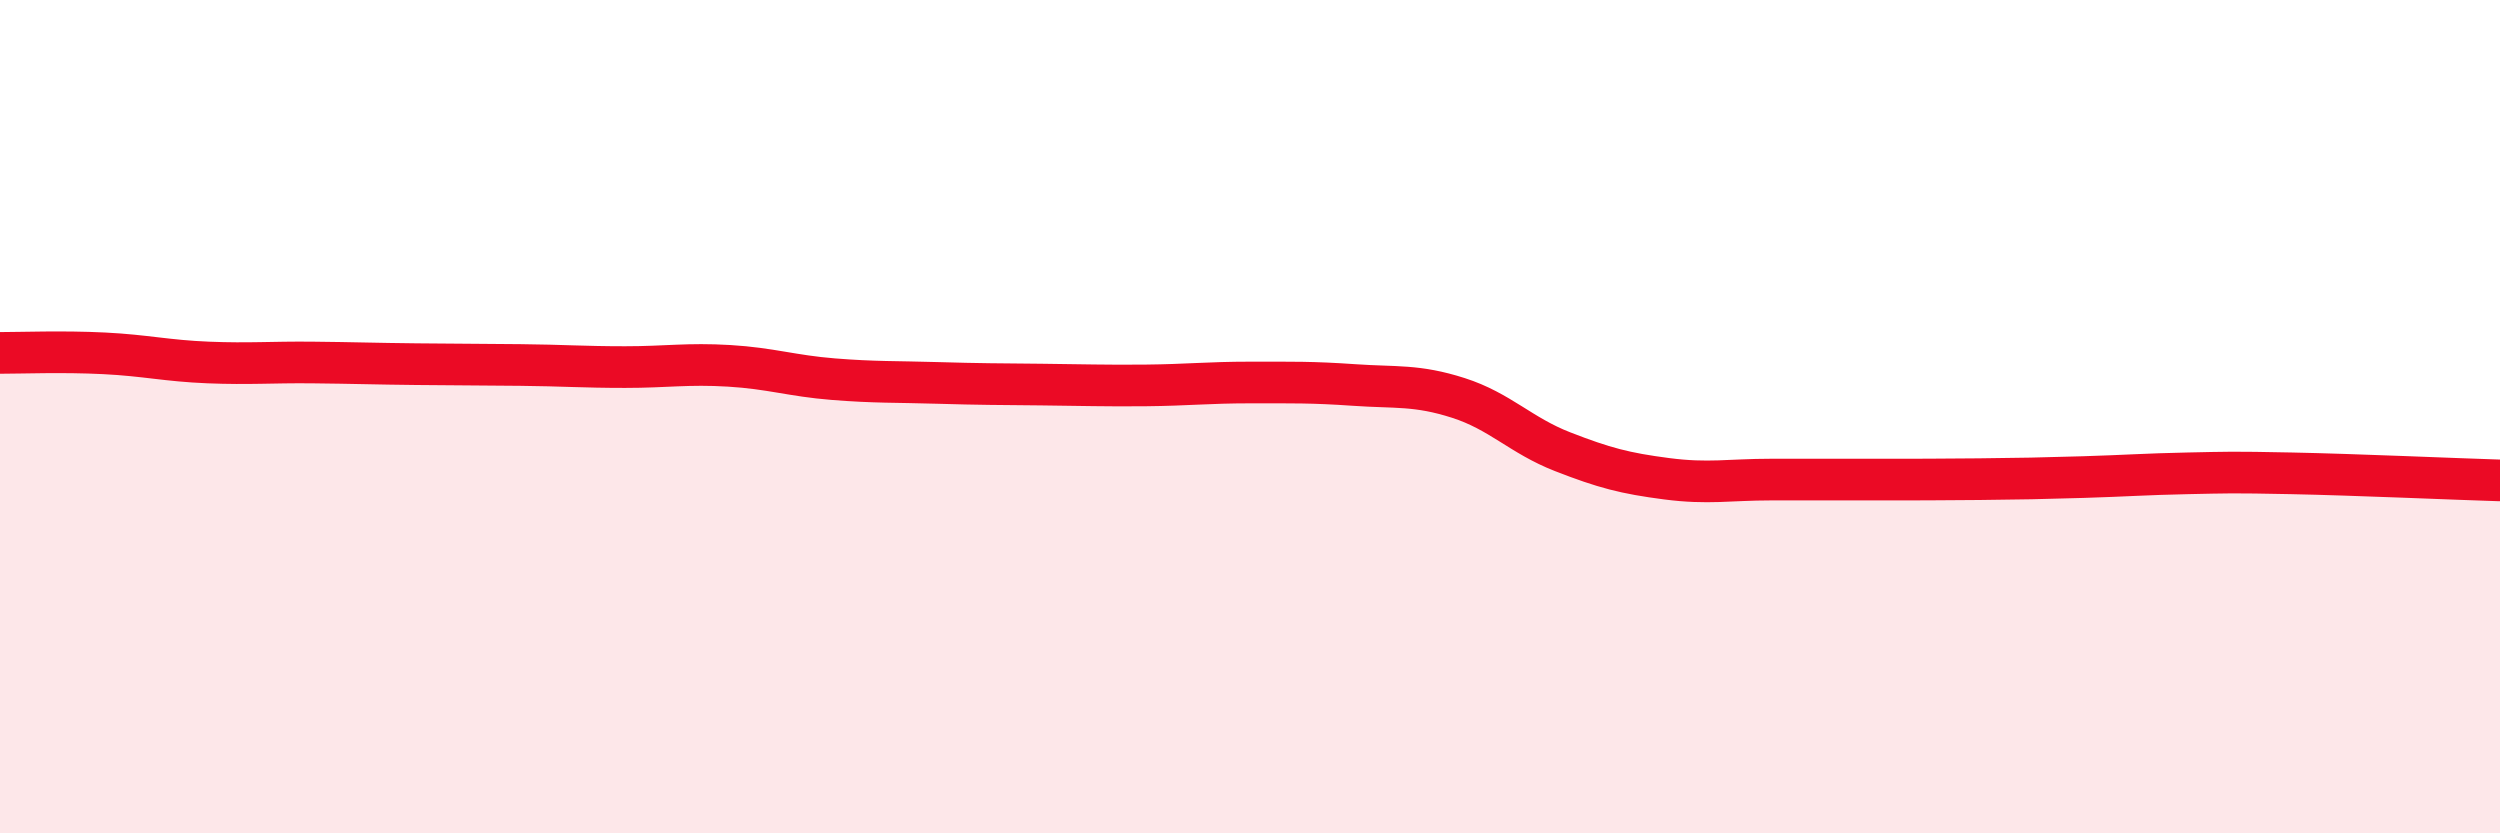
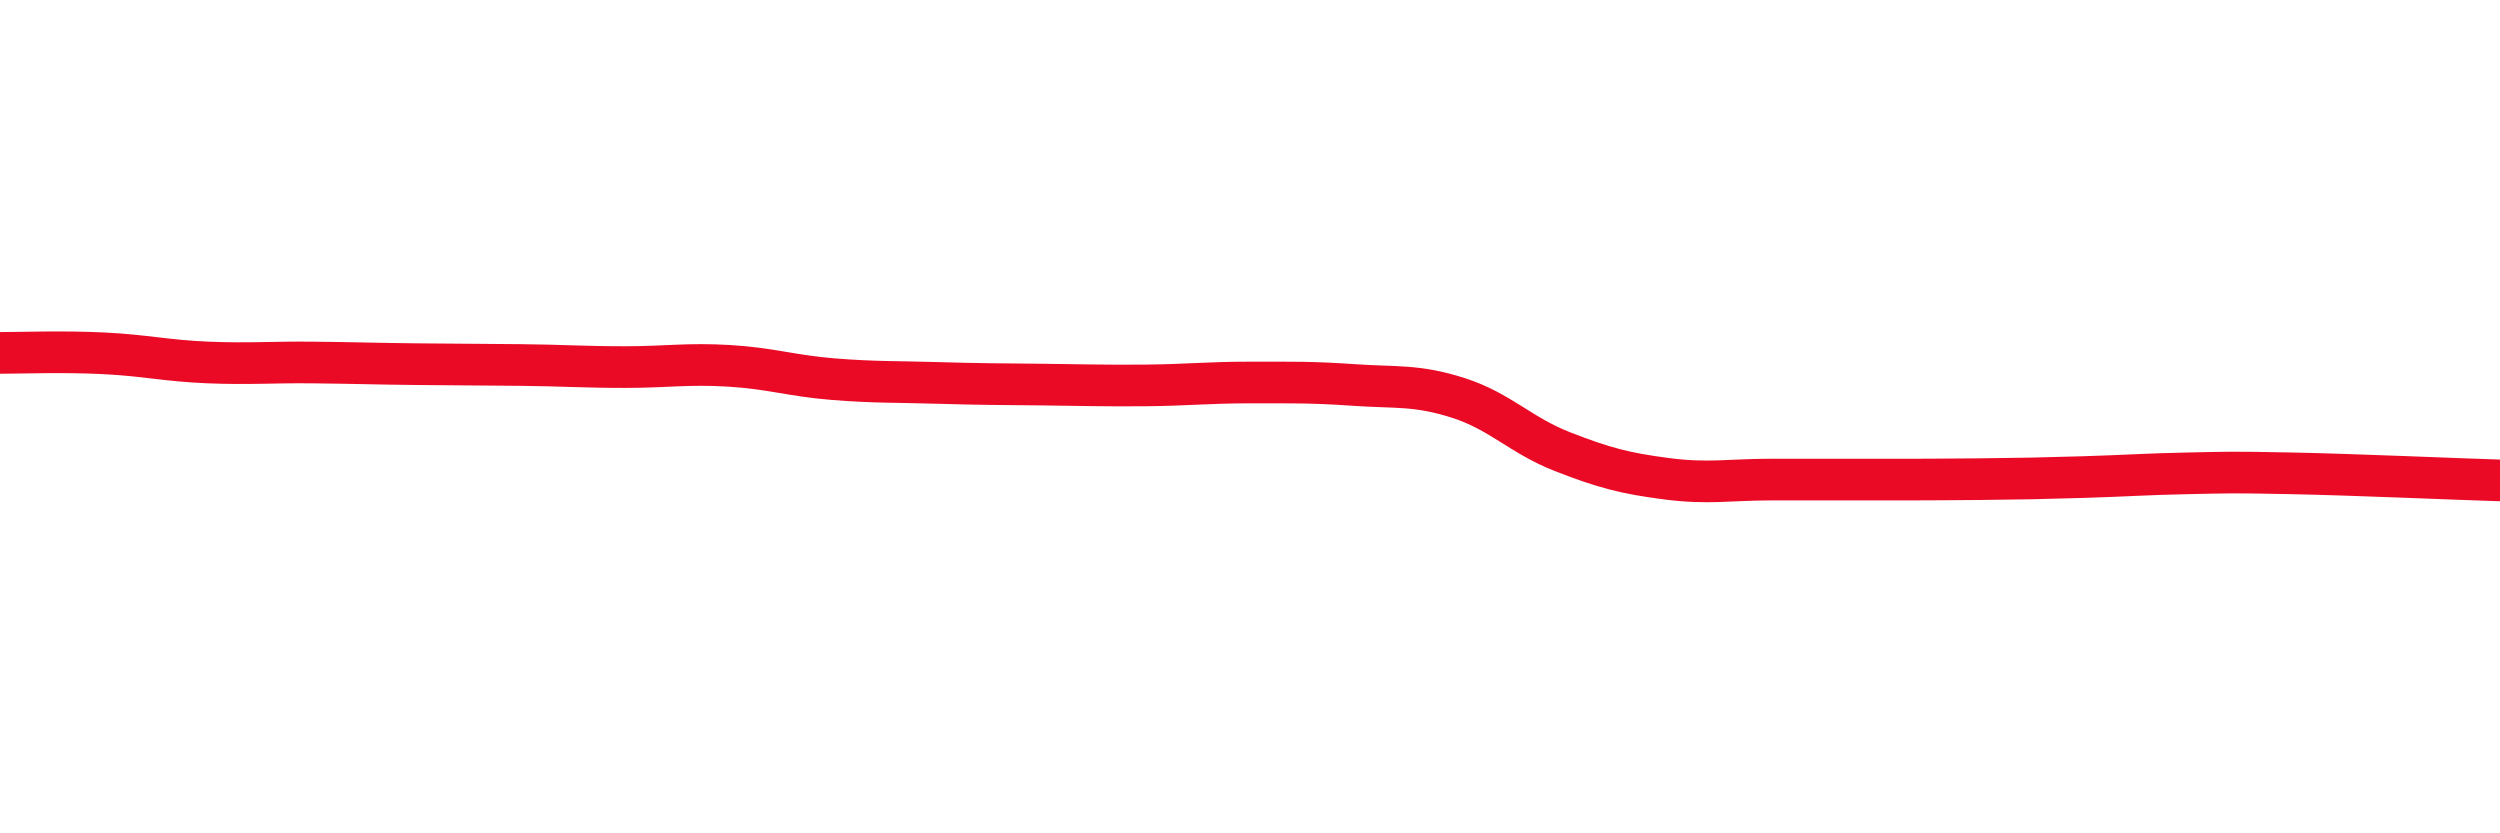
<svg xmlns="http://www.w3.org/2000/svg" width="60" height="20" viewBox="0 0 60 20">
-   <path d="M 0,8.47 C 0.5,8.47 1.5,8.43 2.5,8.48 C 3.5,8.53 4,8.66 5,8.7 C 6,8.74 6.5,8.69 7.5,8.7 C 8.5,8.71 9,8.73 10,8.74 C 11,8.75 11.5,8.75 12.5,8.76 C 13.5,8.77 14,8.81 15,8.81 C 16,8.81 16.5,8.72 17.5,8.78 C 18.5,8.84 19,9.02 20,9.1 C 21,9.18 21.5,9.16 22.5,9.19 C 23.5,9.22 24,9.22 25,9.23 C 26,9.24 26.5,9.26 27.5,9.25 C 28.5,9.24 29,9.18 30,9.18 C 31,9.18 31.5,9.17 32.5,9.24 C 33.5,9.31 34,9.23 35,9.55 C 36,9.87 36.5,10.45 37.5,10.84 C 38.5,11.23 39,11.36 40,11.49 C 41,11.62 41.5,11.51 42.5,11.51 C 43.5,11.51 44,11.51 45,11.51 C 46,11.51 46.5,11.51 47.5,11.5 C 48.5,11.49 49,11.48 50,11.45 C 51,11.42 51.5,11.38 52.5,11.36 C 53.5,11.34 53.5,11.33 55,11.36 C 56.5,11.39 59,11.5 60,11.53L60 20L0 20Z" fill="#EB0A25" opacity="0.1" stroke-linecap="round" stroke-linejoin="round" />
  <path d="M 0,8.47 C 0.5,8.47 1.5,8.43 2.5,8.48 C 3.5,8.53 4,8.66 5,8.7 C 6,8.74 6.5,8.69 7.5,8.7 C 8.5,8.71 9,8.73 10,8.74 C 11,8.75 11.5,8.75 12.5,8.76 C 13.5,8.77 14,8.81 15,8.81 C 16,8.81 16.5,8.72 17.5,8.78 C 18.5,8.84 19,9.02 20,9.1 C 21,9.18 21.5,9.16 22.5,9.19 C 23.5,9.22 24,9.22 25,9.23 C 26,9.24 26.5,9.26 27.5,9.25 C 28.5,9.24 29,9.18 30,9.18 C 31,9.18 31.5,9.17 32.5,9.24 C 33.5,9.31 34,9.23 35,9.55 C 36,9.87 36.5,10.45 37.5,10.84 C 38.5,11.23 39,11.36 40,11.49 C 41,11.62 41.5,11.51 42.5,11.51 C 43.5,11.51 44,11.51 45,11.51 C 46,11.51 46.5,11.51 47.5,11.5 C 48.5,11.49 49,11.48 50,11.45 C 51,11.42 51.5,11.38 52.5,11.36 C 53.5,11.34 53.5,11.33 55,11.36 C 56.5,11.39 59,11.5 60,11.53" stroke="#EB0A25" stroke-width="1" fill="none" stroke-linecap="round" stroke-linejoin="round" />
</svg>